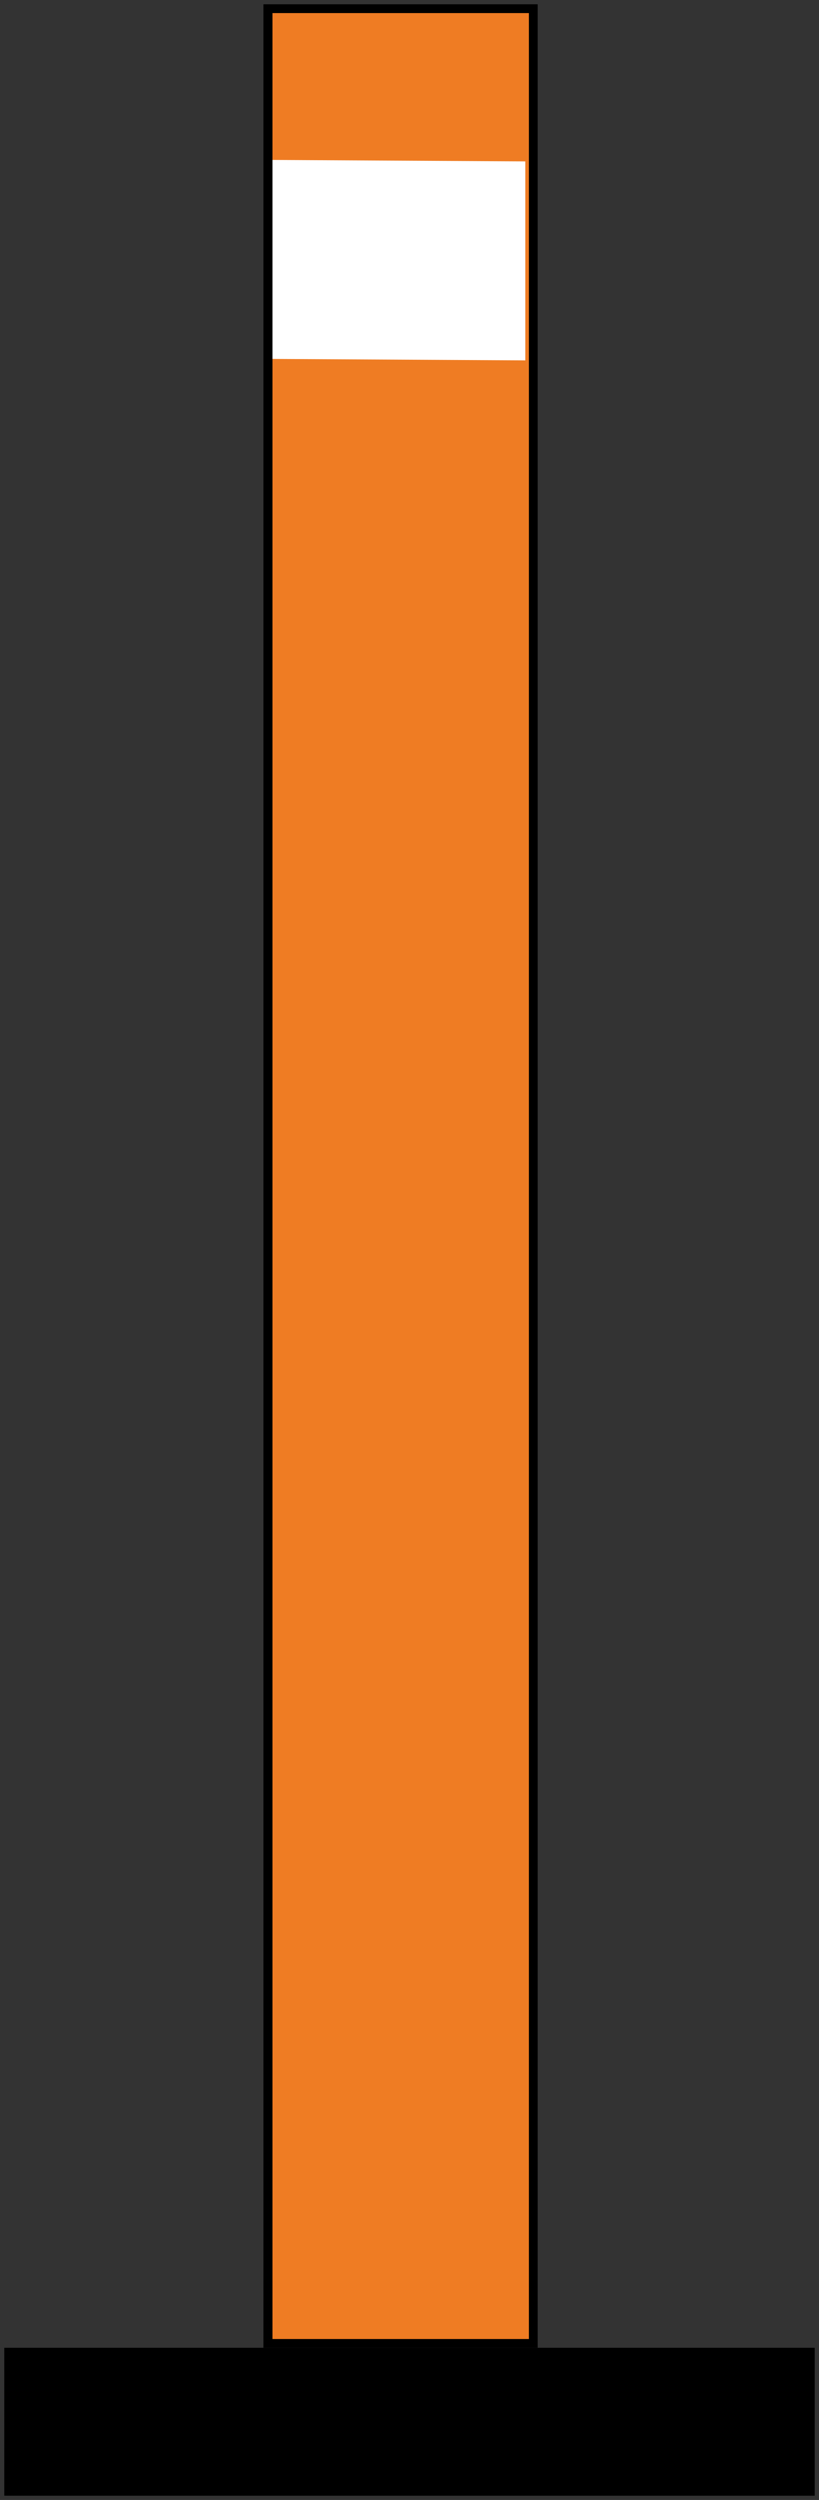
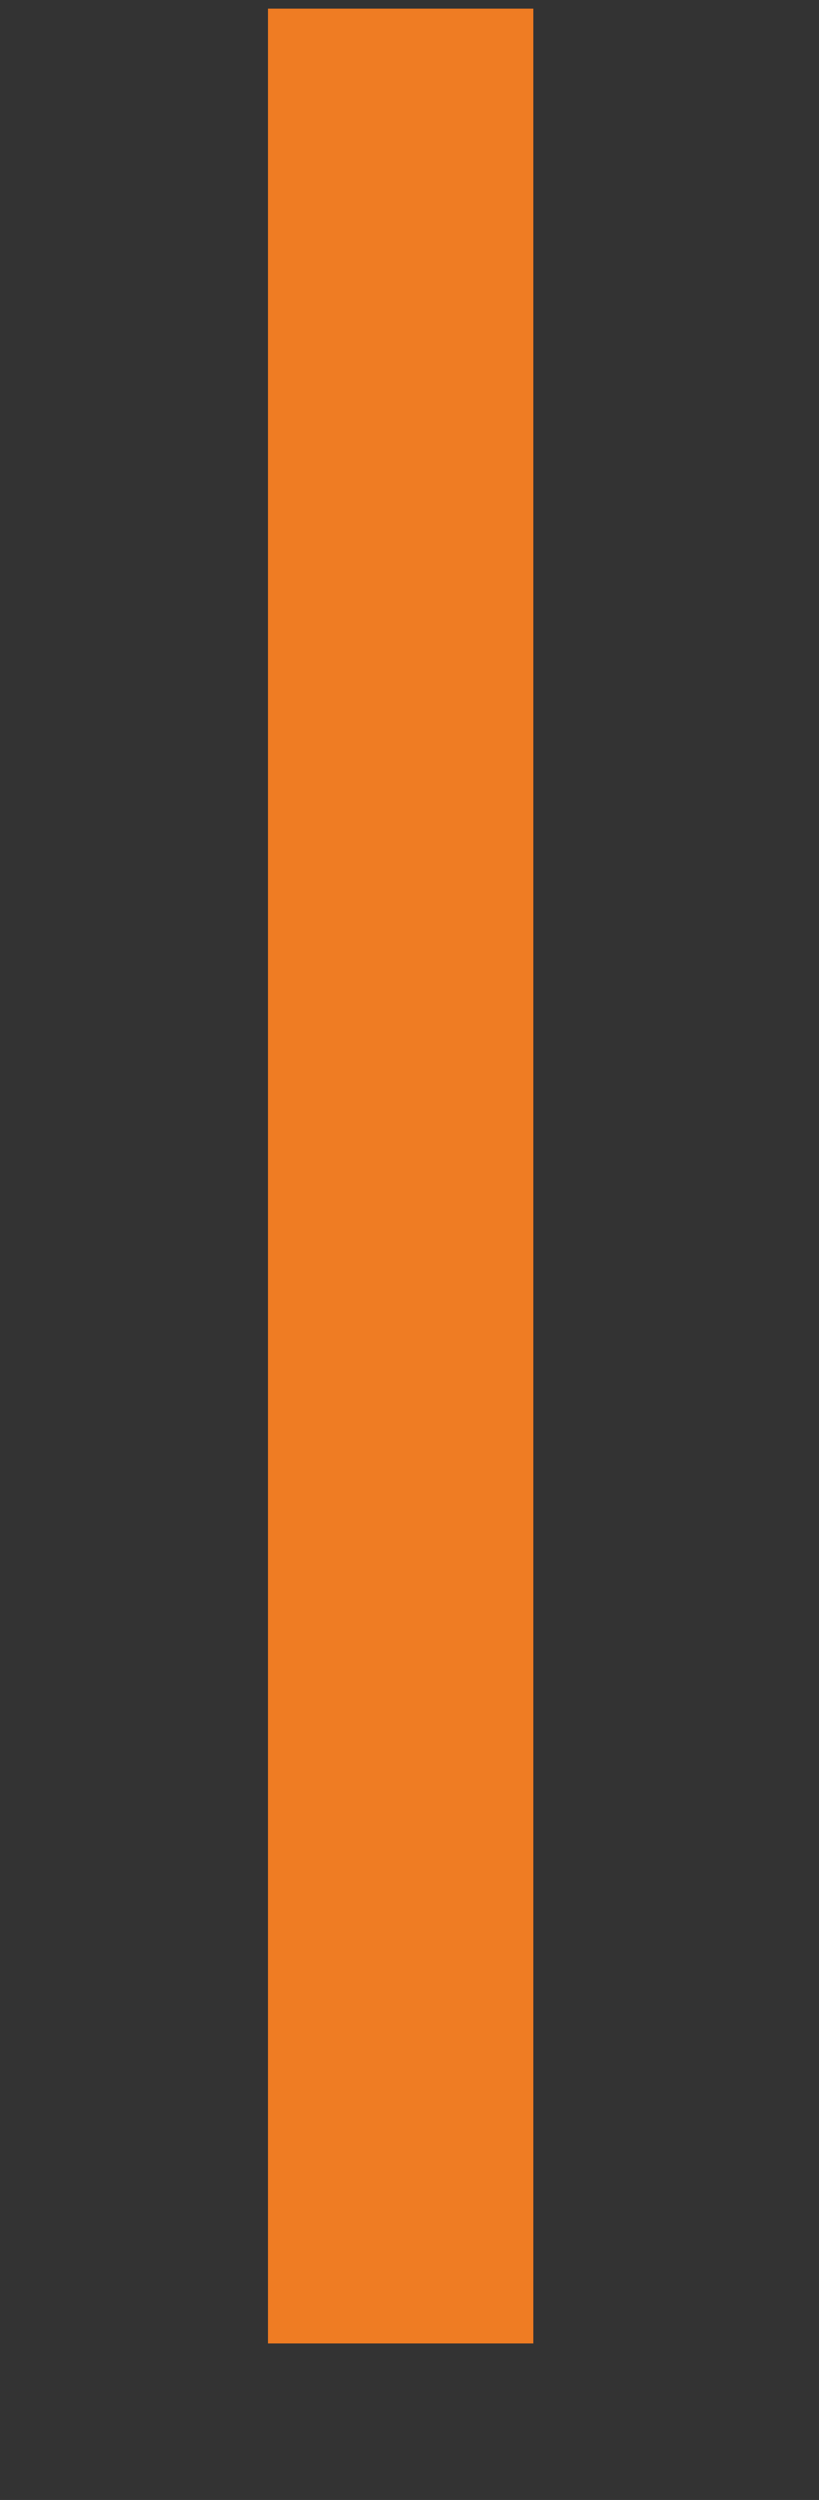
<svg xmlns="http://www.w3.org/2000/svg" xmlns:ns1="http://www.inkscape.org/namespaces/inkscape" xmlns:ns2="http://sodipodi.sourceforge.net/DTD/sodipodi-0.dtd" width="38.16" height="116.479" viewBox="0 0 107.696 328.73" version="1.1" id="svg2" ns1:version="0.48.2 r9819" ns2:docname="Ontario TC-51B.svg">
  <rect x="0" y="0" width="107.696" height="328.73" fill="#333333" stroke="none" />
  <defs id="defs60">
    <clipPath clipPathUnits="userSpaceOnUse" id="clipPath3564">
-       <path ns1:connector-curvature="0" d="m 63,43 512.622,0 0,313.129 L 63,356.129 63,43 z" id="path3566" />
-     </clipPath>
+       </clipPath>
  </defs>
  <ns2:namedview pagecolor="#ffffff" bordercolor="#666666" borderopacity="1" objecttolerance="10" gridtolerance="10" guidetolerance="10" ns1:pageopacity="0" ns1:pageshadow="2" ns1:window-width="1280" ns1:window-height="1004" id="namedview58" showgrid="false" fit-margin-top="0.2" fit-margin-left="0.2" fit-margin-right="0.2" fit-margin-bottom="0.2" ns1:zoom="5.4735948" ns1:cx="40.961195" ns1:cy="57.377726" ns1:window-x="-8" ns1:window-y="-8" ns1:window-maximized="1" ns1:current-layer="svg2" showguides="true" ns1:guide-bbox="true" />
-   <polygon points="235,375 315,205 395,375 315,545 " id="polygon10" style="fill:none;stroke:#ffffff;stroke-width:40" transform="translate(27279.518,6588.326)" />
-   <path ns1:connector-curvature="0" d="m 0.564,308.717 106.567,0 0,19.449 -106.567,0 0,-19.449 z" style="fill:#000000;fill-opacity:1;fill-rule:nonzero;stroke:none" id="path3044" />
  <path ns1:connector-curvature="0" d="m 35.239,1.136 34.89,0 0,307.008 -34.89,0 0,-307.008 z" style="fill:#ef7c23;fill-opacity:1;fill-rule:nonzero;stroke:none" id="path3046" />
-   <path ns1:connector-curvature="0" d="m 35.74,21.029 0,26.166 33.337,0.194 0,-26.166 -33.337,-0.194" style="fill:#ffffff;fill-opacity:1;fill-rule:nonzero;stroke:none" id="path3052" />
-   <path style="font-size:medium;font-style:normal;font-variant:normal;font-weight:normal;font-stretch:normal;text-indent:0;text-align:start;text-decoration:none;line-height:normal;letter-spacing:normal;word-spacing:normal;text-transform:none;direction:ltr;block-progression:tb;writing-mode:lr-tb;text-anchor:start;baseline-shift:baseline;color:#000000;fill:#000000;fill-opacity:1;fill-rule:nonzero;stroke:none;stroke-width:1.164;marker:none;visibility:visible;display:inline;overflow:visible;enable-background:accumulate;font-family:Sans;-inkscape-font-specification:Sans" d="m 34.642,0.564 0,0.563 0,307.031 0,0.562 0.594,0 34.906,0 0.562,0 0,-0.562 0,-307.031 0,-0.563 -0.562,0 -34.906,0 -0.594,0 z m 1.188,1.156 33.719,0 0,305.844 -33.719,0 0,-305.844 z" id="path4171" ns1:connector-curvature="0" />
</svg>